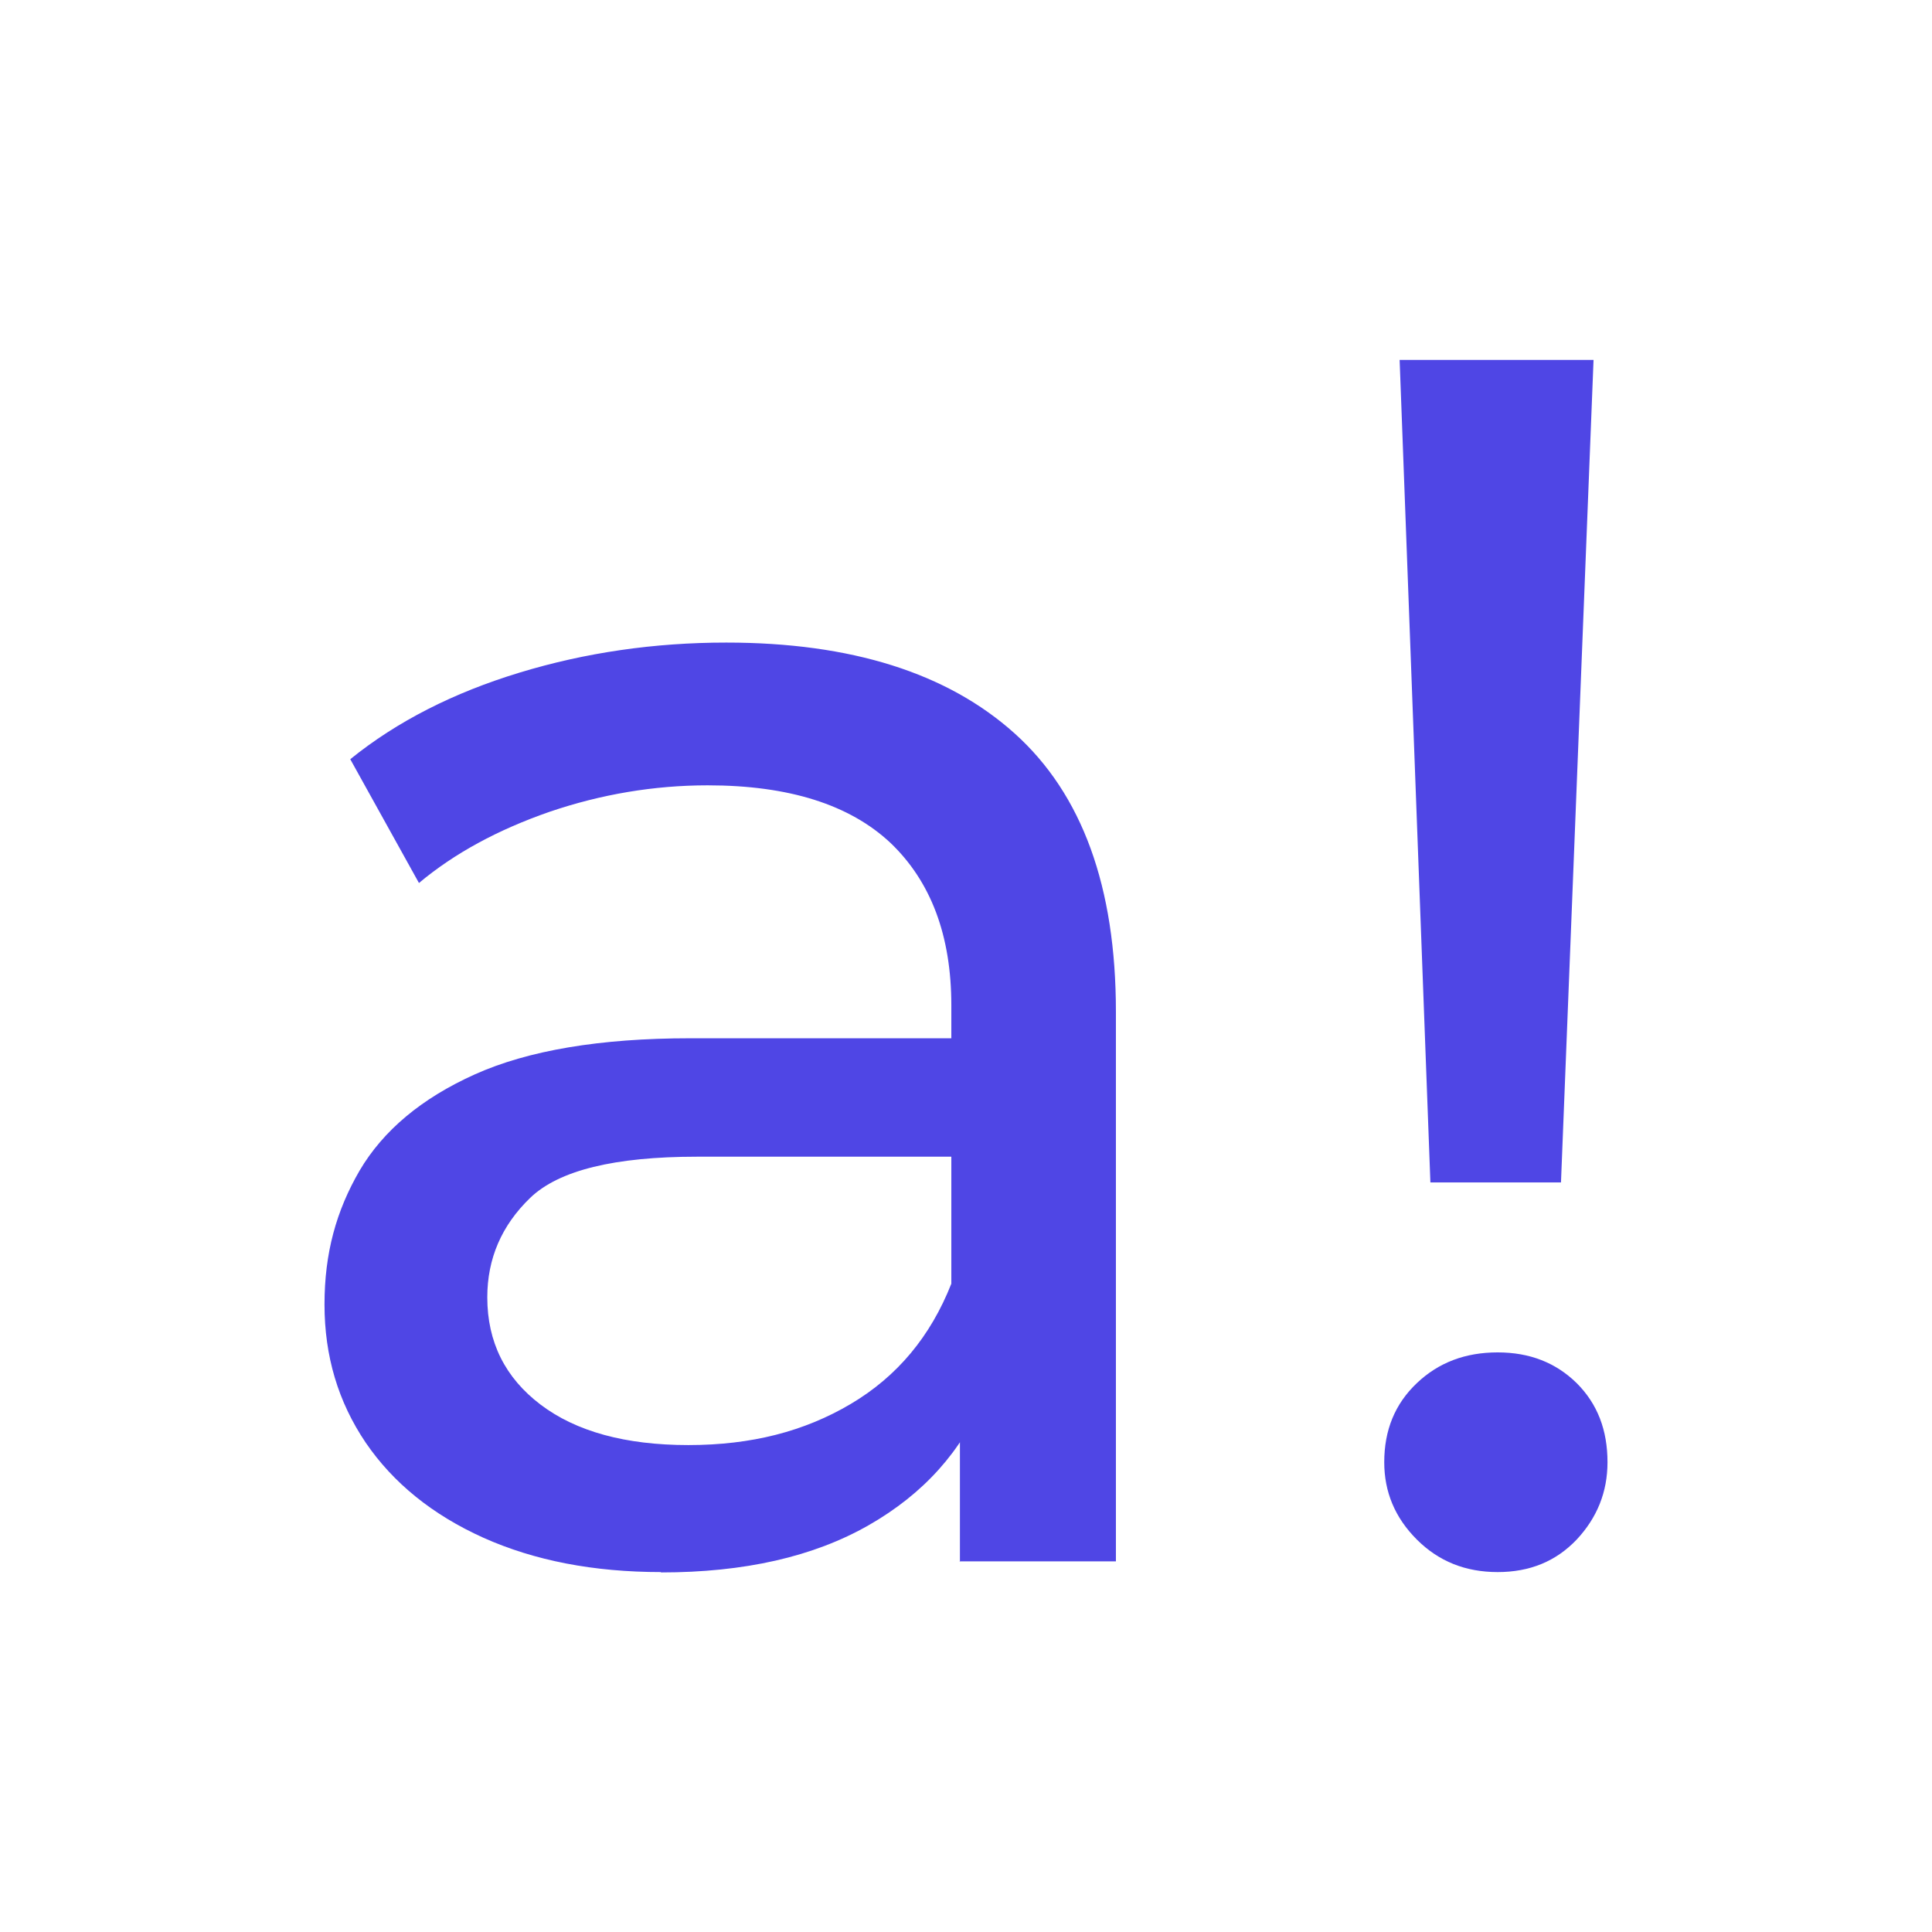
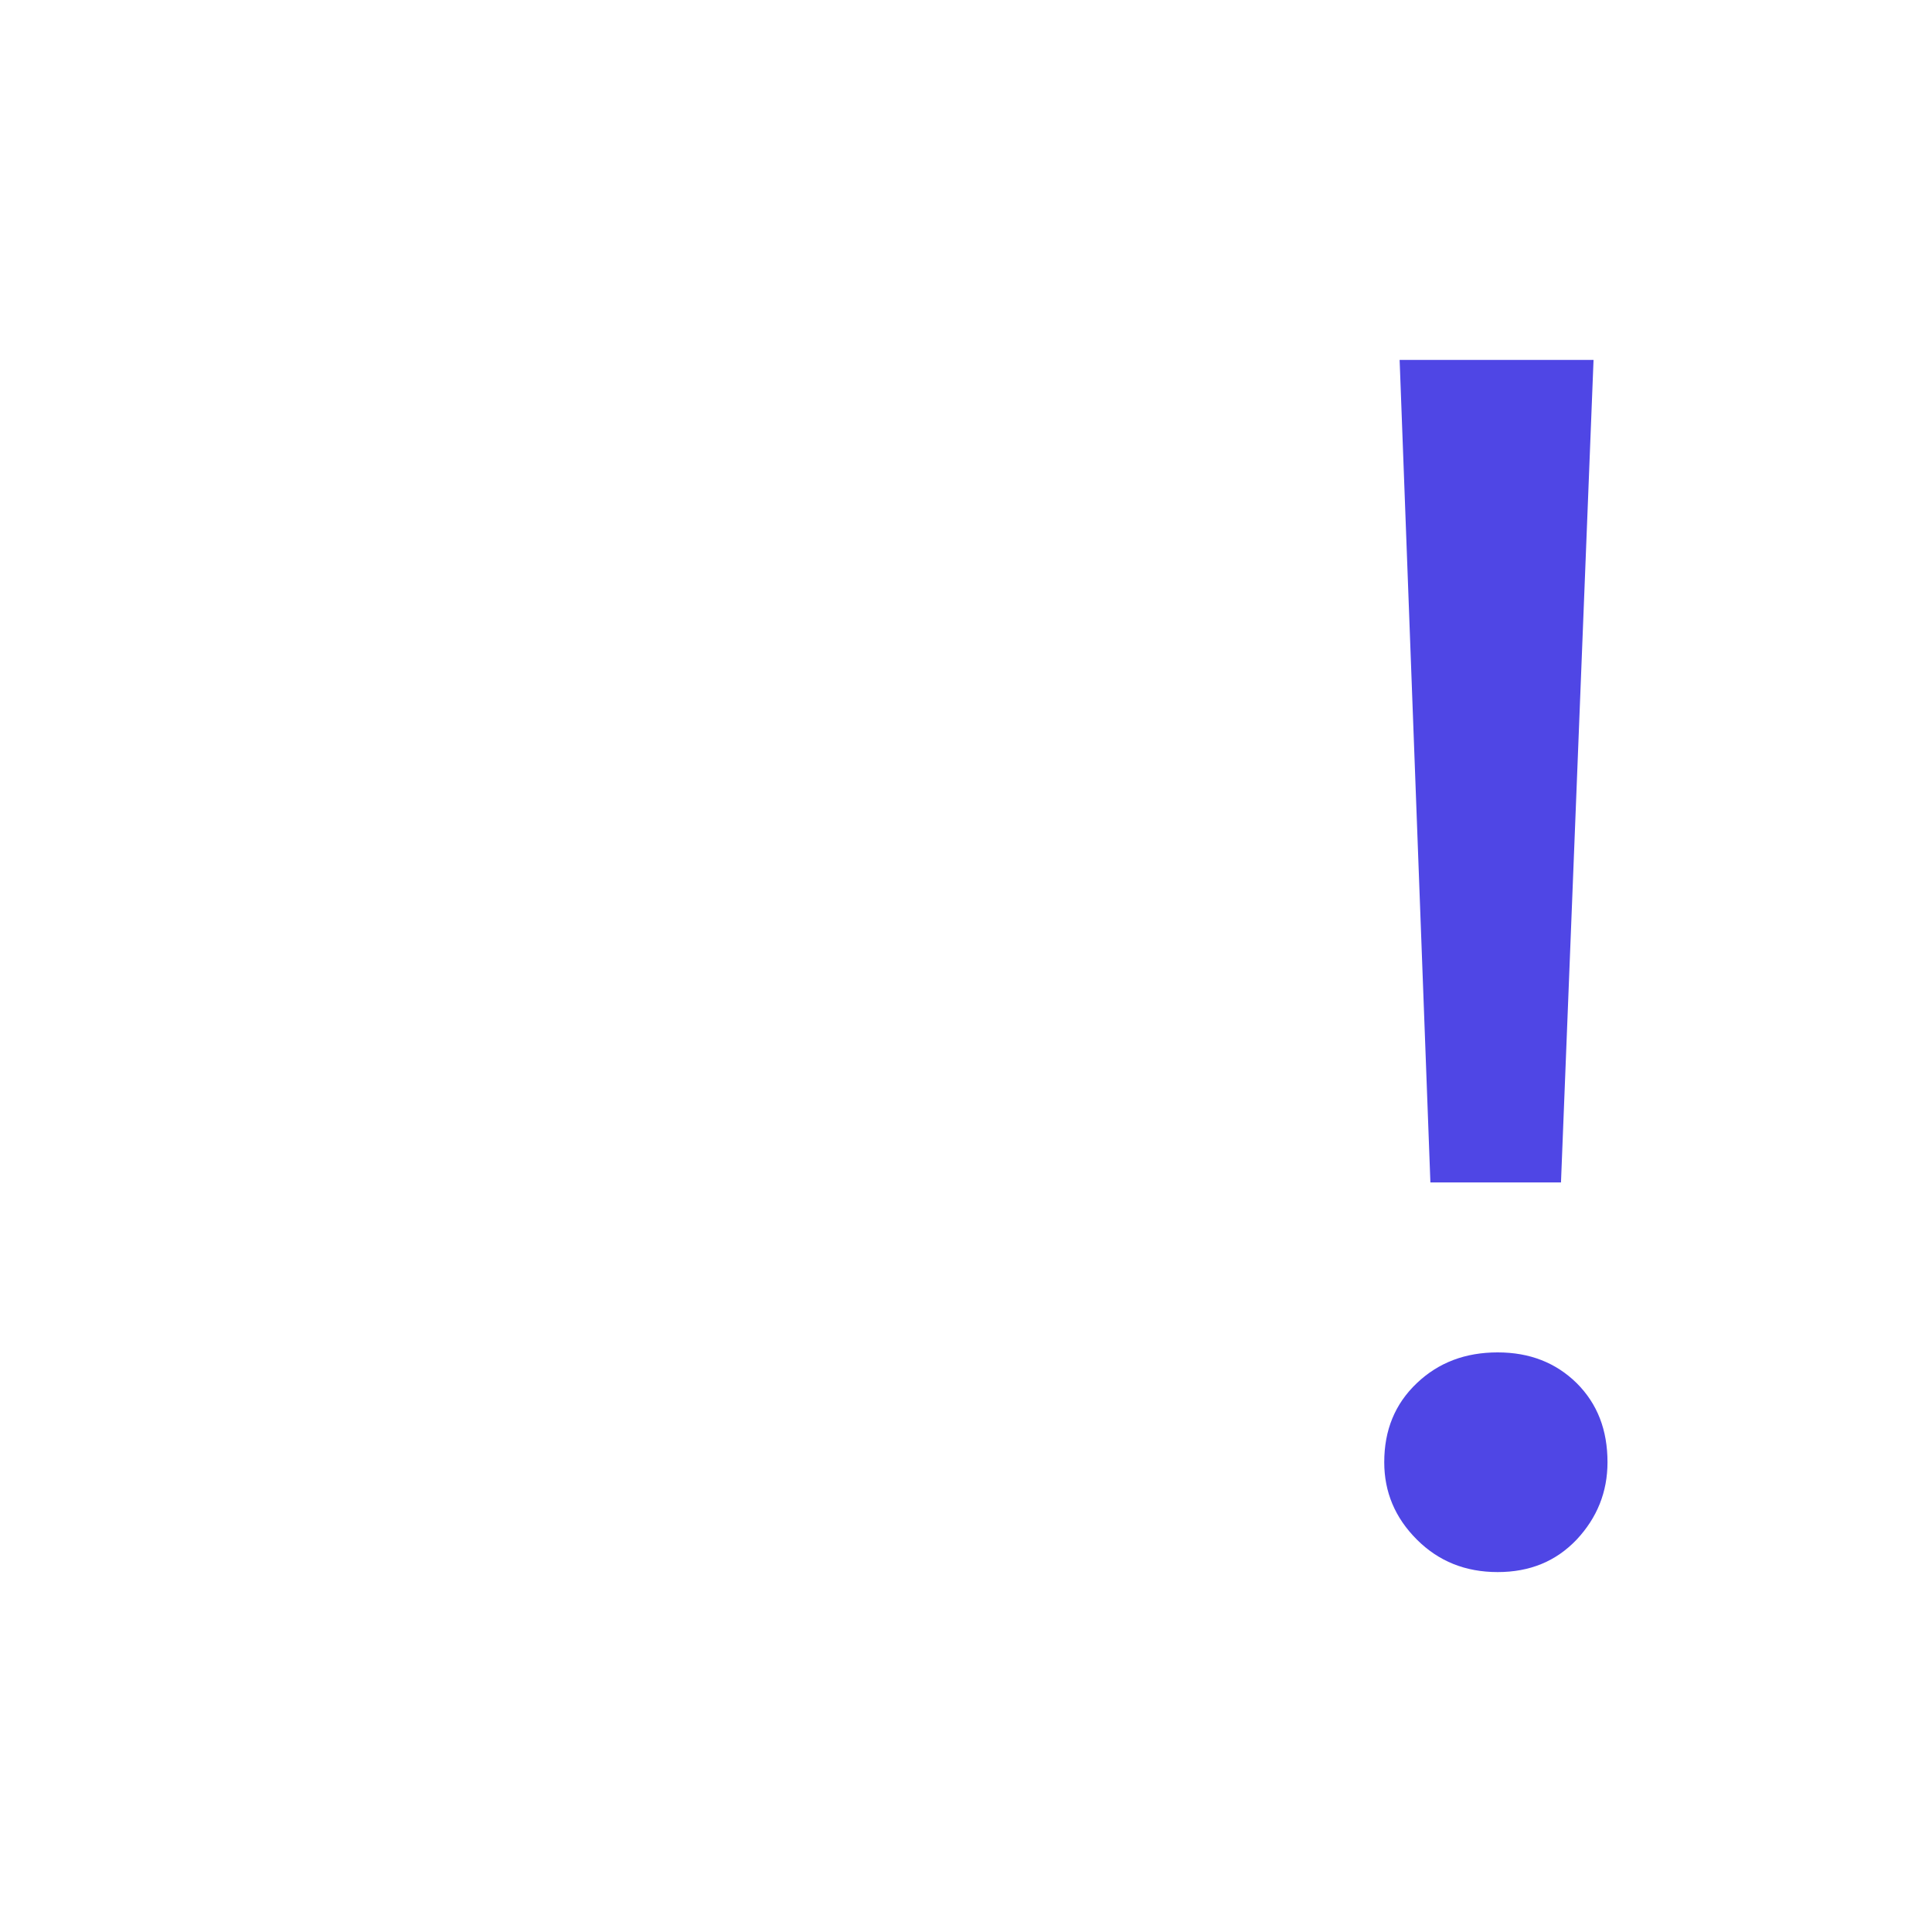
<svg xmlns="http://www.w3.org/2000/svg" id="Layer_1" data-name="Layer 1" viewBox="0 0 54 54">
  <defs>
    <style>
      .cls-1 {
        fill: #4f46e5;
        stroke-width: 0px;
      }
    </style>
  </defs>
-   <path class="cls-1" d="M18.48,43.94c-1.89,0-3.54-.32-4.97-.96-1.42-.64-2.52-1.53-3.29-2.66-.77-1.14-1.15-2.42-1.15-3.86s.33-2.62.98-3.74c.66-1.12,1.73-2.02,3.22-2.69,1.49-.67,3.5-1.01,6.02-1.01h8.06v3.31h-7.87c-2.3,0-3.86.38-4.66,1.15-.8.77-1.2,1.7-1.2,2.78,0,1.25.5,2.25,1.49,3,.99.75,2.37,1.13,4.13,1.13s3.24-.38,4.54-1.15c1.3-.77,2.23-1.89,2.81-3.36l.91,3.17c-.61,1.5-1.68,2.7-3.22,3.58-1.54.88-3.47,1.32-5.81,1.32ZM26.83,43.66v-5.38l-.24-1.01v-9.17c0-1.95-.57-3.46-1.7-4.54-1.14-1.07-2.84-1.61-5.11-1.61-1.5,0-2.98.25-4.42.74-1.44.5-2.66,1.16-3.65,1.99l-1.92-3.46c1.31-1.06,2.89-1.86,4.73-2.42,1.84-.56,3.77-.84,5.78-.84,3.49,0,6.18.85,8.06,2.54,1.89,1.7,2.83,4.29,2.83,7.78v15.36h-4.37Z" />
  <path class="cls-1" d="M41.86,43.94c-.9,0-1.65-.3-2.26-.91-.61-.61-.91-1.33-.91-2.16,0-.9.3-1.63.91-2.21.61-.58,1.36-.86,2.26-.86s1.63.29,2.21.86c.58.58.86,1.31.86,2.21,0,.83-.29,1.55-.86,2.16-.58.61-1.31.91-2.21.91ZM39.98,33.05l-.86-22.99h5.42l-.91,22.99h-3.65Z" />
</svg>